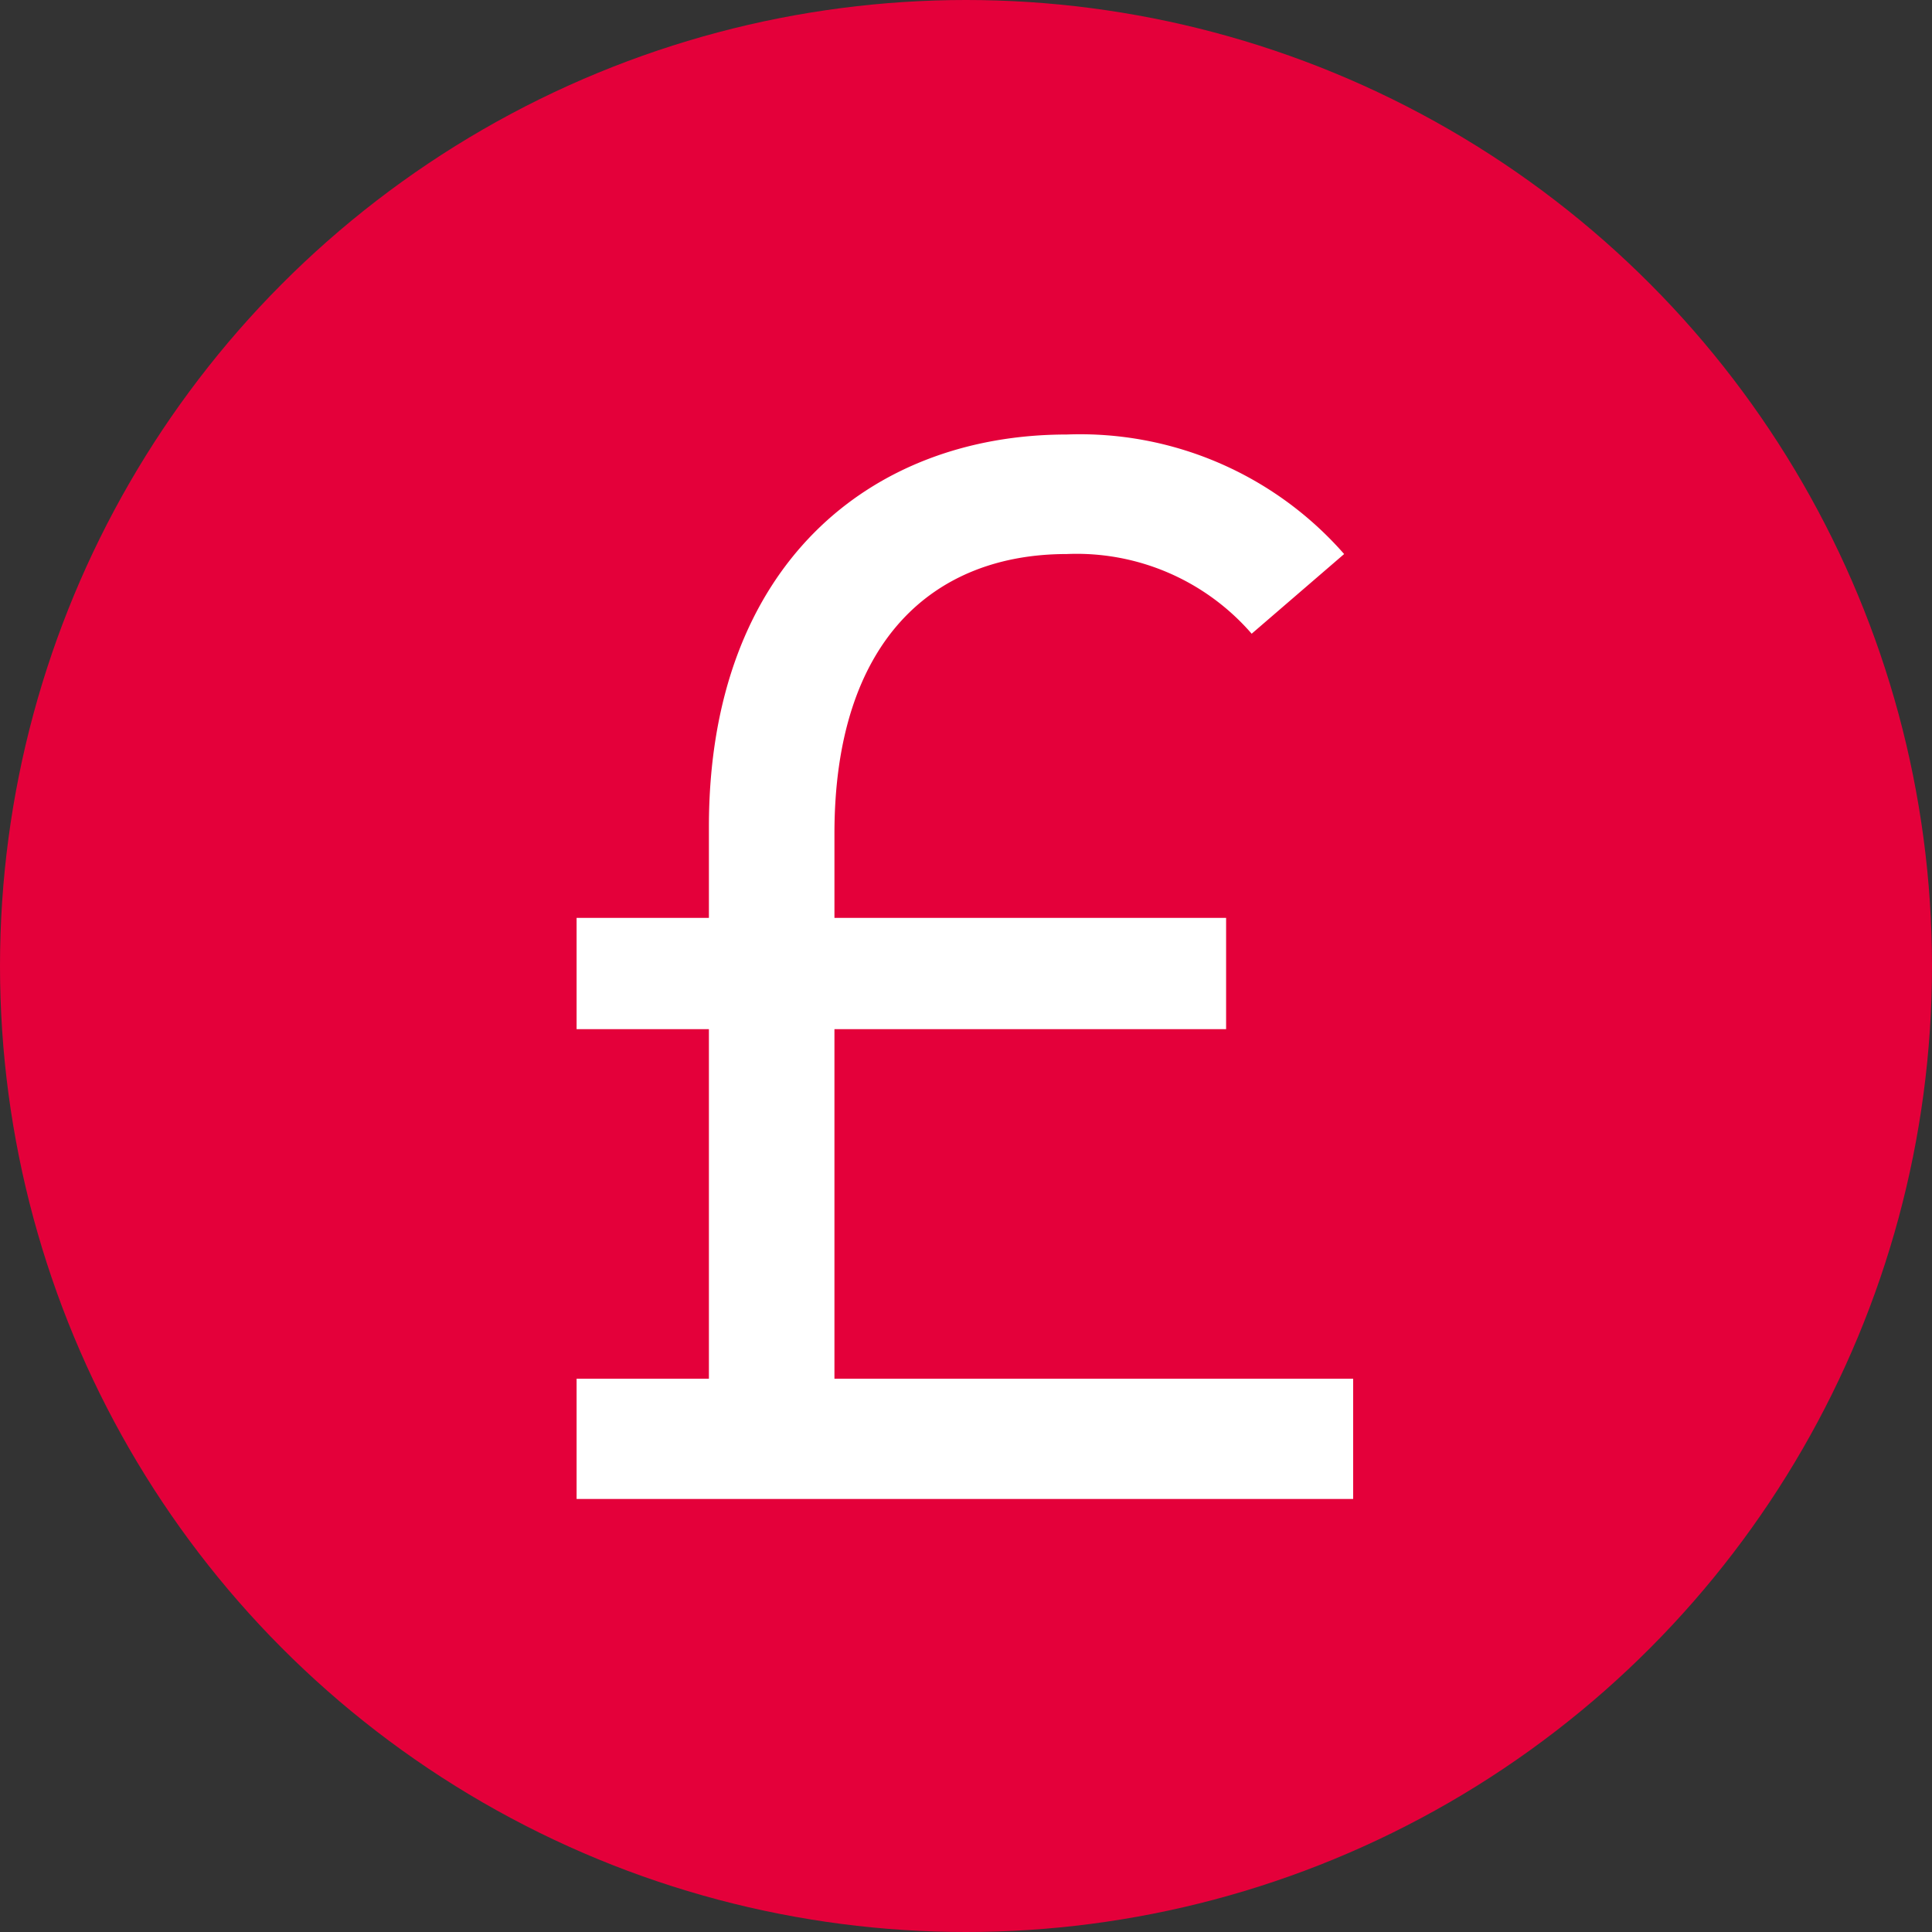
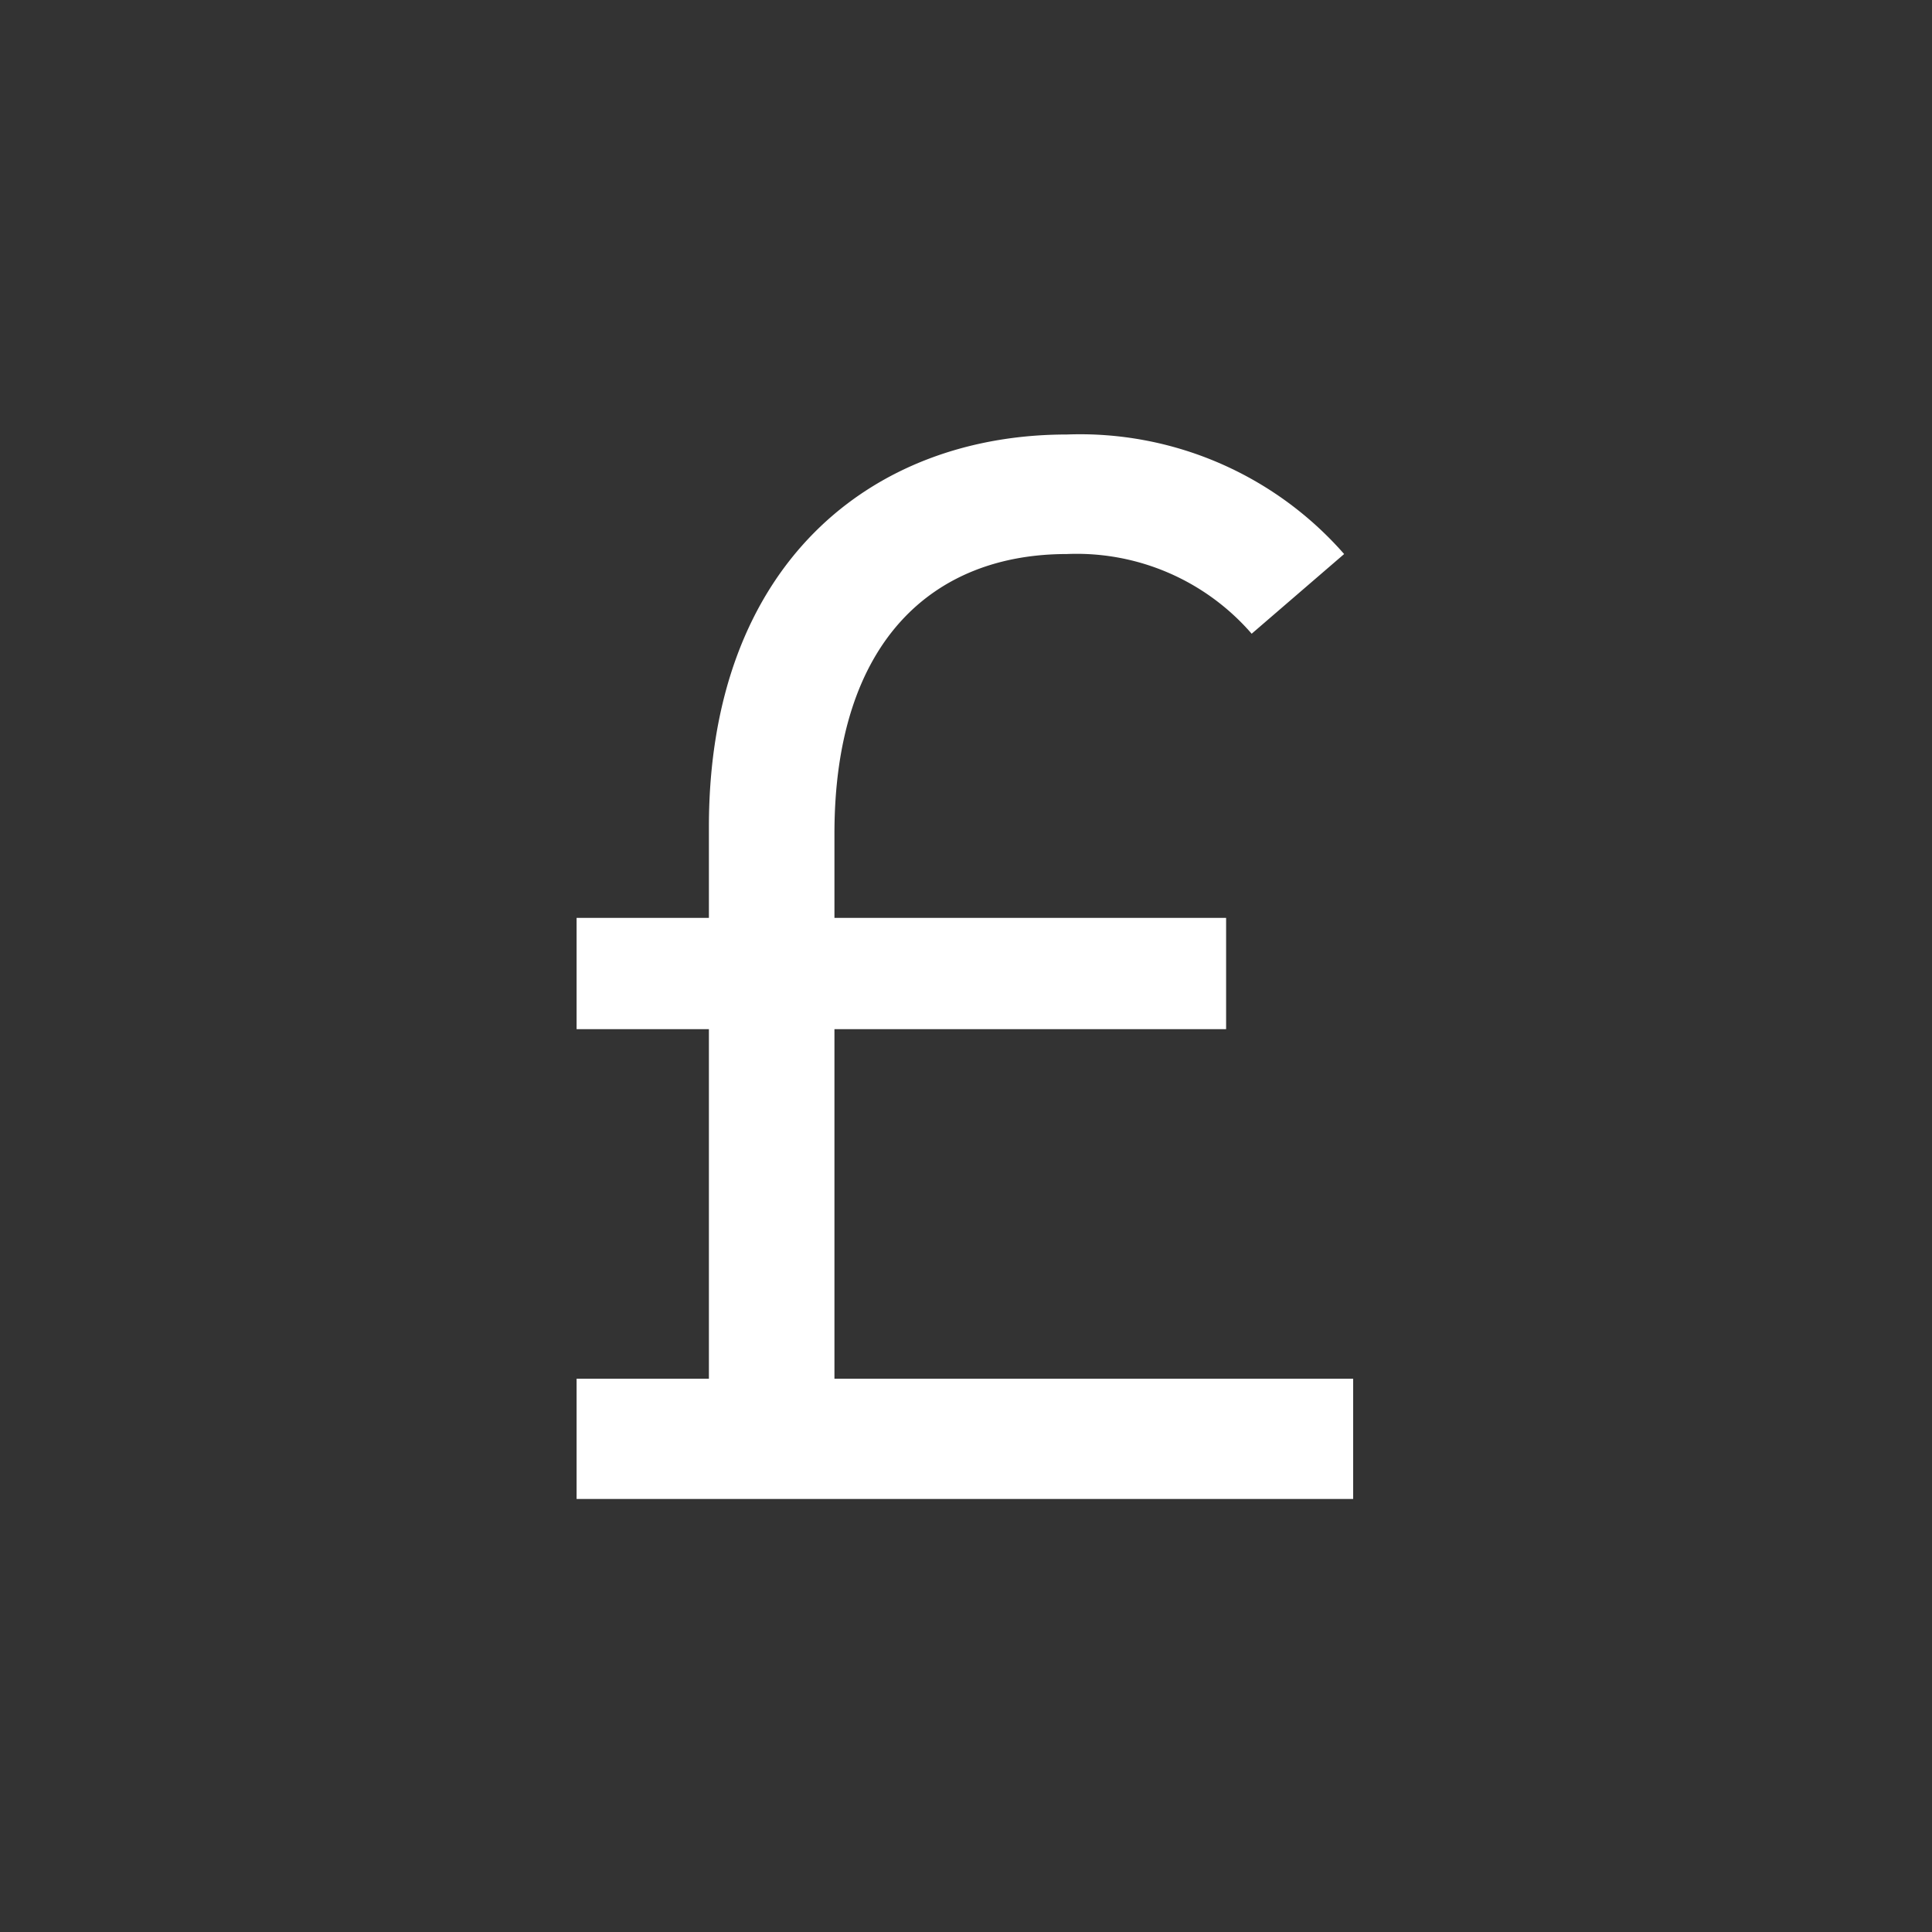
<svg xmlns="http://www.w3.org/2000/svg" viewBox="0 0 25.7 25.7">
  <rect x="0" y="0" width="25.7" height="25.7" fill="#333333" stroke="none" />
  <defs>
    <style>.cls-1{fill:#e4003a;}.cls-2{fill:#fff;}</style>
  </defs>
  <g id="Layer_2" data-name="Layer 2">
    <g id="Layer_1-2" data-name="Layer 1">
-       <circle class="cls-1" cx="12.85" cy="12.85" r="12.85" />
      <path class="cls-2" d="M7.67,19.94v-1.6H9.43V13.69H7.67V12.21H9.43V11c0-3.49,2.16-5.22,4.76-5.22a4.67,4.67,0,0,1,3.69,1.59L16.65,8.43a3.08,3.08,0,0,0-2.46-1.06c-1.76,0-3.09,1.14-3.09,3.72v1.12h5.21v1.48H11.1v4.65H18v1.6Z" />
    </g>
  </g>
</svg>